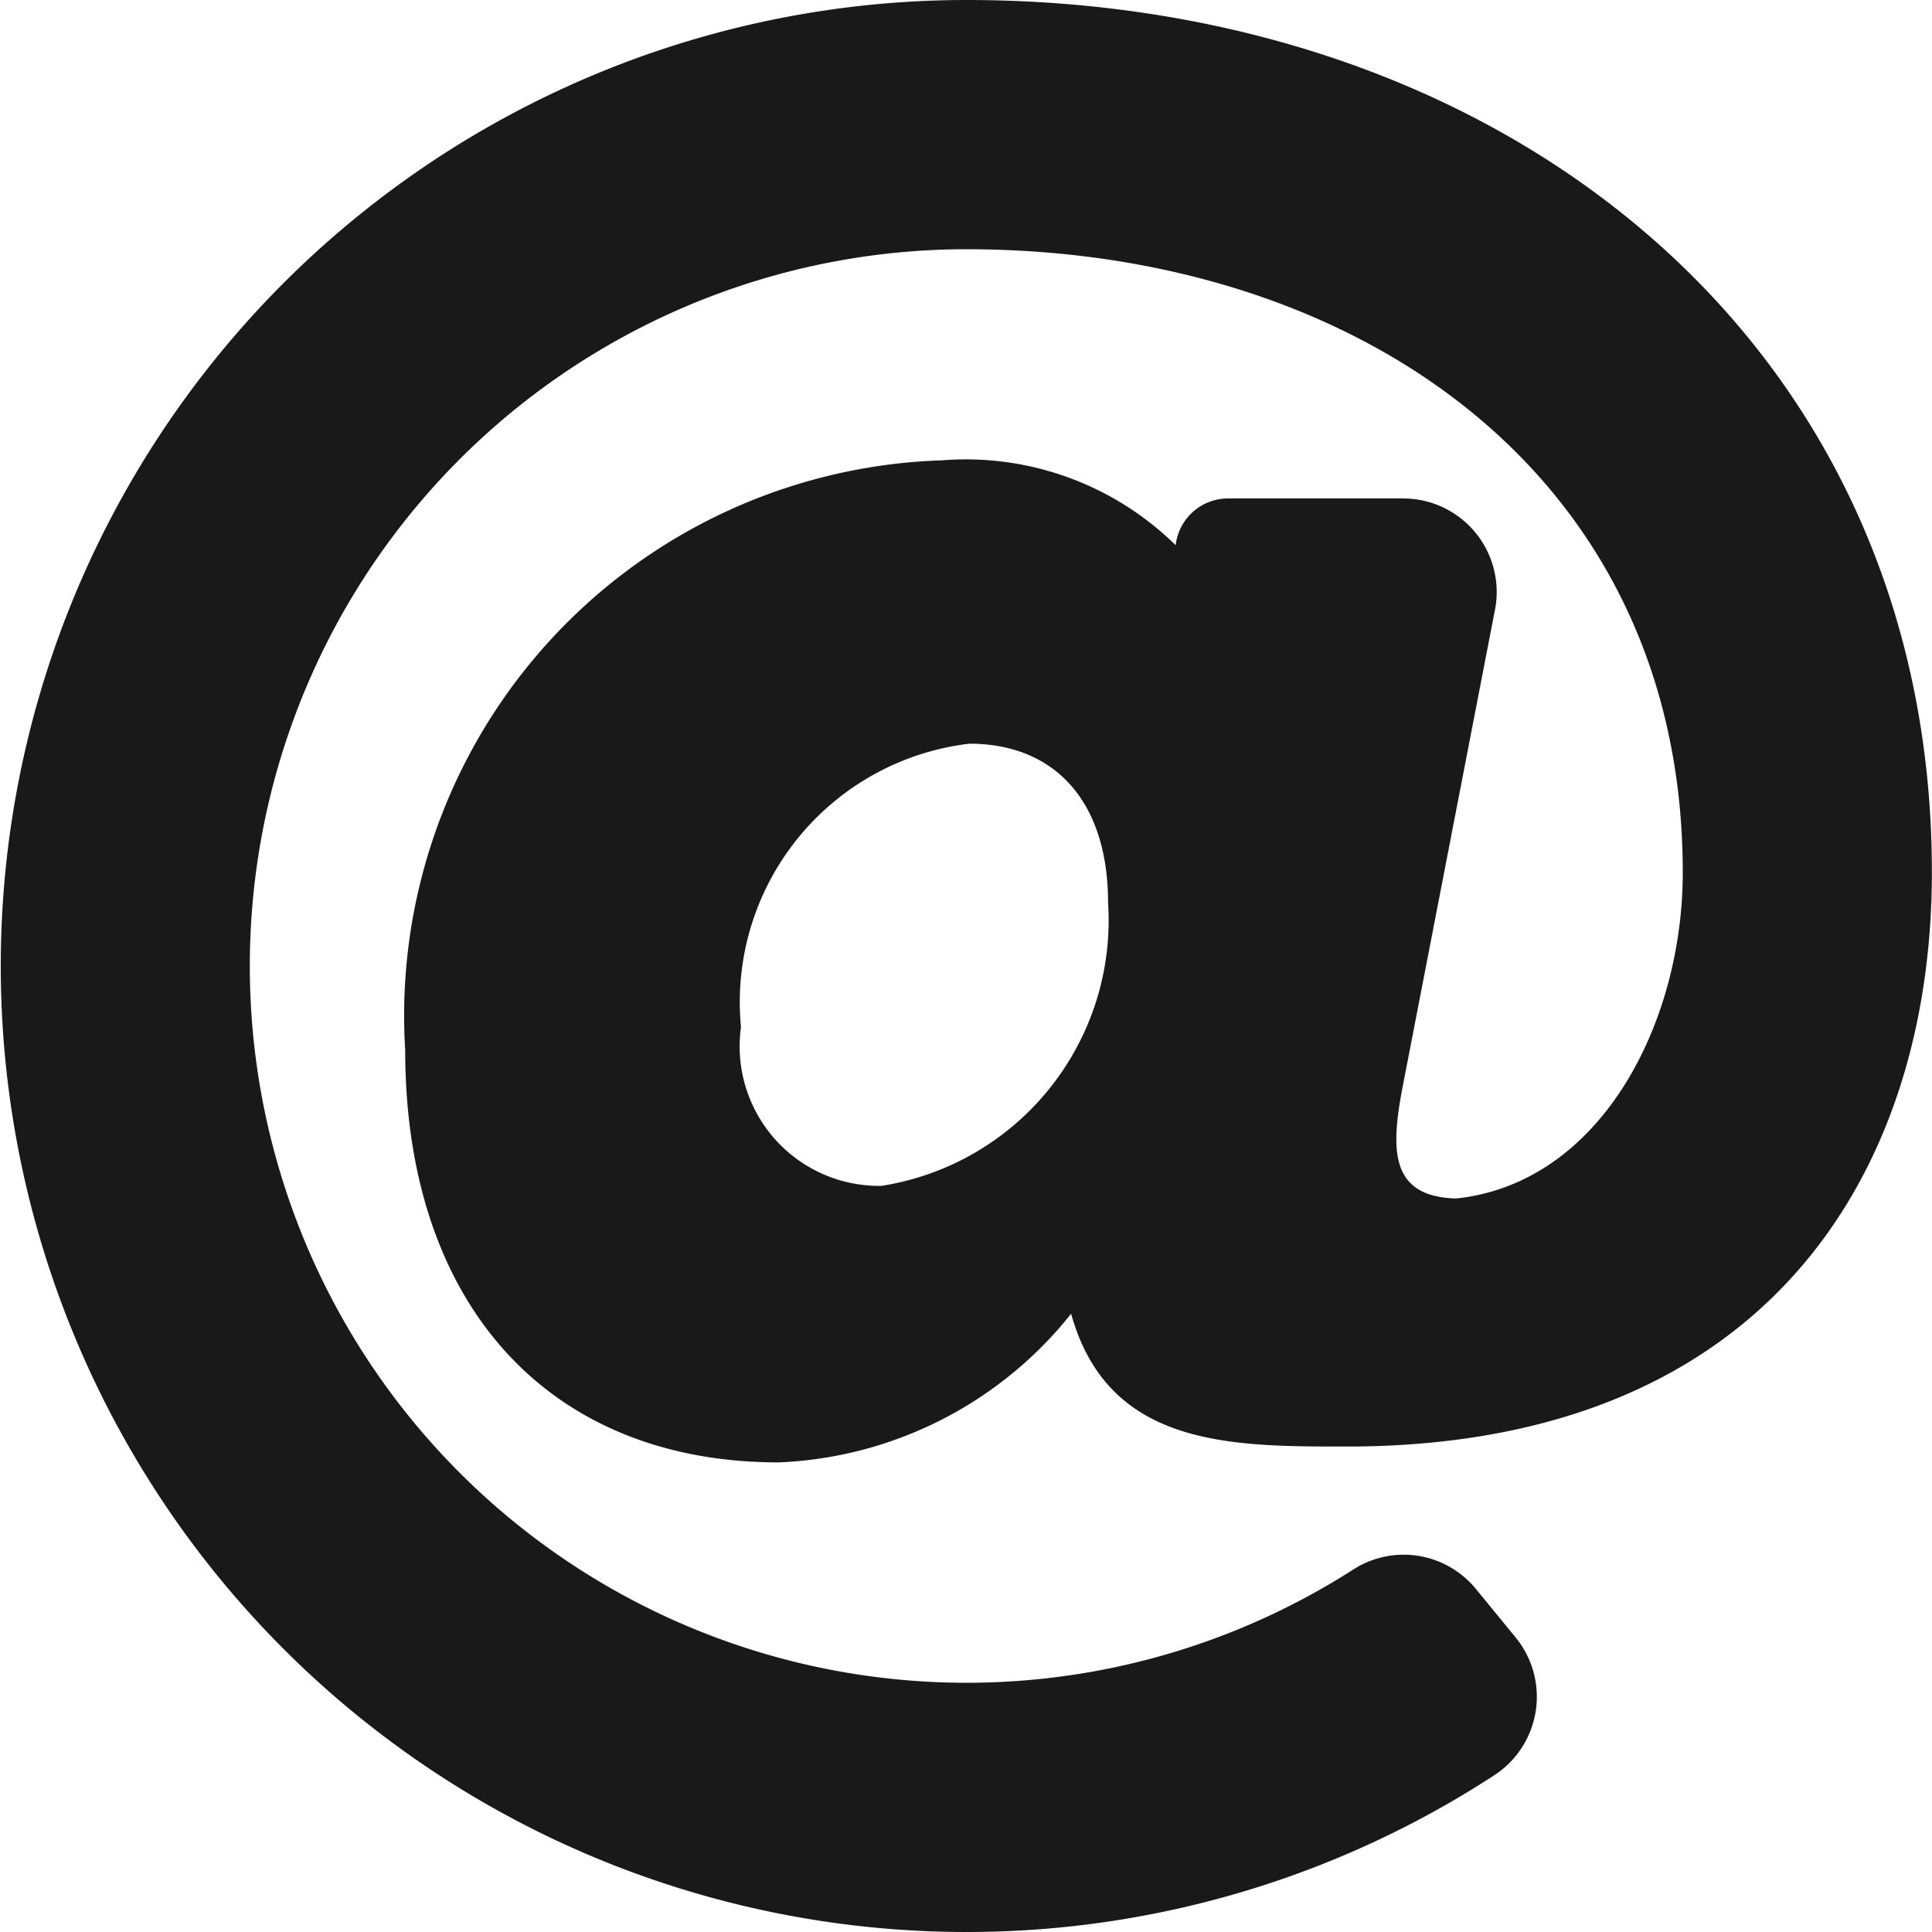
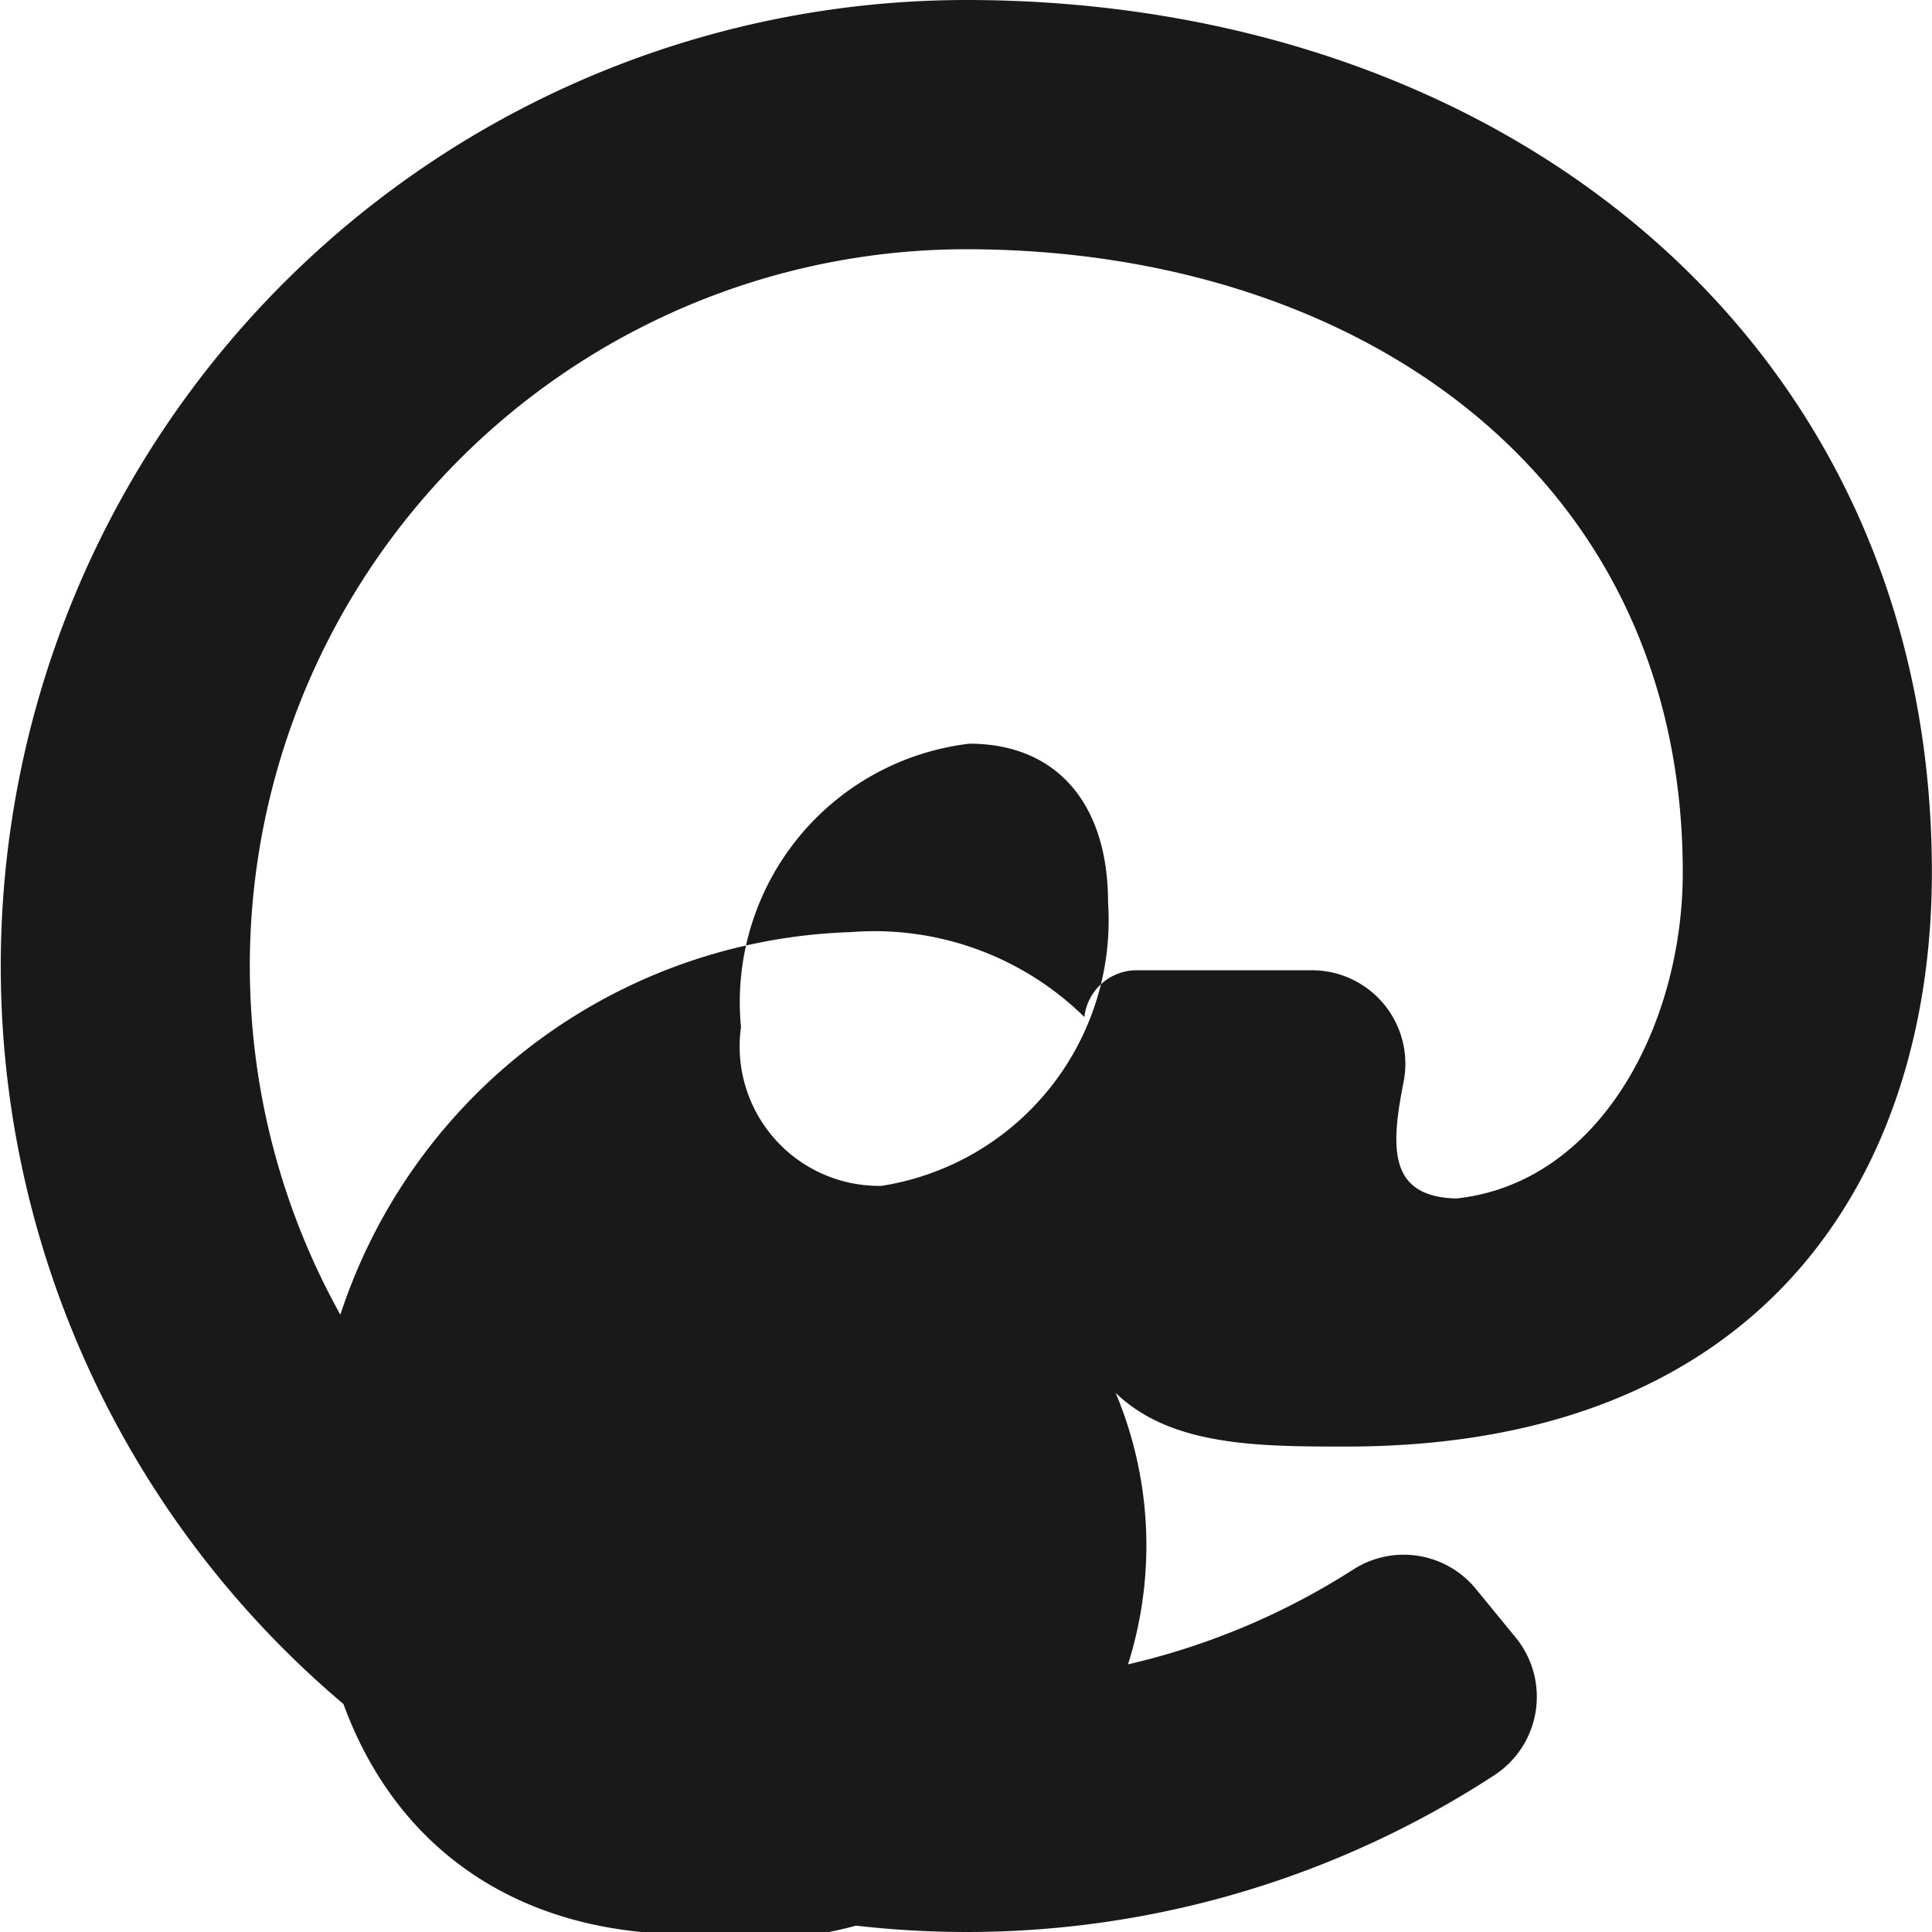
<svg xmlns="http://www.w3.org/2000/svg" width="15" height="15" viewBox="0 0 15 15">
-   <path id="at" d="M15.5,8a7.5,7.5,0,1,0,4.1,13.784.727.727,0,0,0,.168-1.07l-.308-.376a.724.724,0,0,0-.949-.155A5.565,5.565,0,1,1,15.5,9.935c3.028,0,5.565,1.743,5.565,4.839,0,1.173-.638,2.412-1.759,2.531-.525-.014-.511-.389-.408-.908l.709-3.663a.726.726,0,0,0-.713-.864h-1.36a.409.409,0,0,0-.406.363v0a2.325,2.325,0,0,0-1.814-.659,4.314,4.314,0,0,0-4.168,4.58c0,1.975,1.112,3.2,2.9,3.2A3.06,3.06,0,0,0,16.316,18.2c.288,1.031,1.228,1.031,2.138,1.031,3.294,0,4.545-2.166,4.545-4.458C23,10.651,19.674,8,15.5,8Zm-.656,9.207a1.083,1.083,0,0,1-1.091-1.233,2.02,2.02,0,0,1,1.773-2.2c.674,0,1.077.461,1.077,1.233A2.087,2.087,0,0,1,14.844,17.207Z" transform="translate(-8 -8)" fill="#191919" />
+   <path id="at" d="M15.5,8a7.5,7.5,0,1,0,4.1,13.784.727.727,0,0,0,.168-1.07l-.308-.376a.724.724,0,0,0-.949-.155A5.565,5.565,0,1,1,15.5,9.935c3.028,0,5.565,1.743,5.565,4.839,0,1.173-.638,2.412-1.759,2.531-.525-.014-.511-.389-.408-.908a.726.726,0,0,0-.713-.864h-1.36a.409.409,0,0,0-.406.363v0a2.325,2.325,0,0,0-1.814-.659,4.314,4.314,0,0,0-4.168,4.58c0,1.975,1.112,3.2,2.9,3.2A3.06,3.06,0,0,0,16.316,18.2c.288,1.031,1.228,1.031,2.138,1.031,3.294,0,4.545-2.166,4.545-4.458C23,10.651,19.674,8,15.5,8Zm-.656,9.207a1.083,1.083,0,0,1-1.091-1.233,2.02,2.02,0,0,1,1.773-2.2c.674,0,1.077.461,1.077,1.233A2.087,2.087,0,0,1,14.844,17.207Z" transform="translate(-8 -8)" fill="#191919" />
</svg>